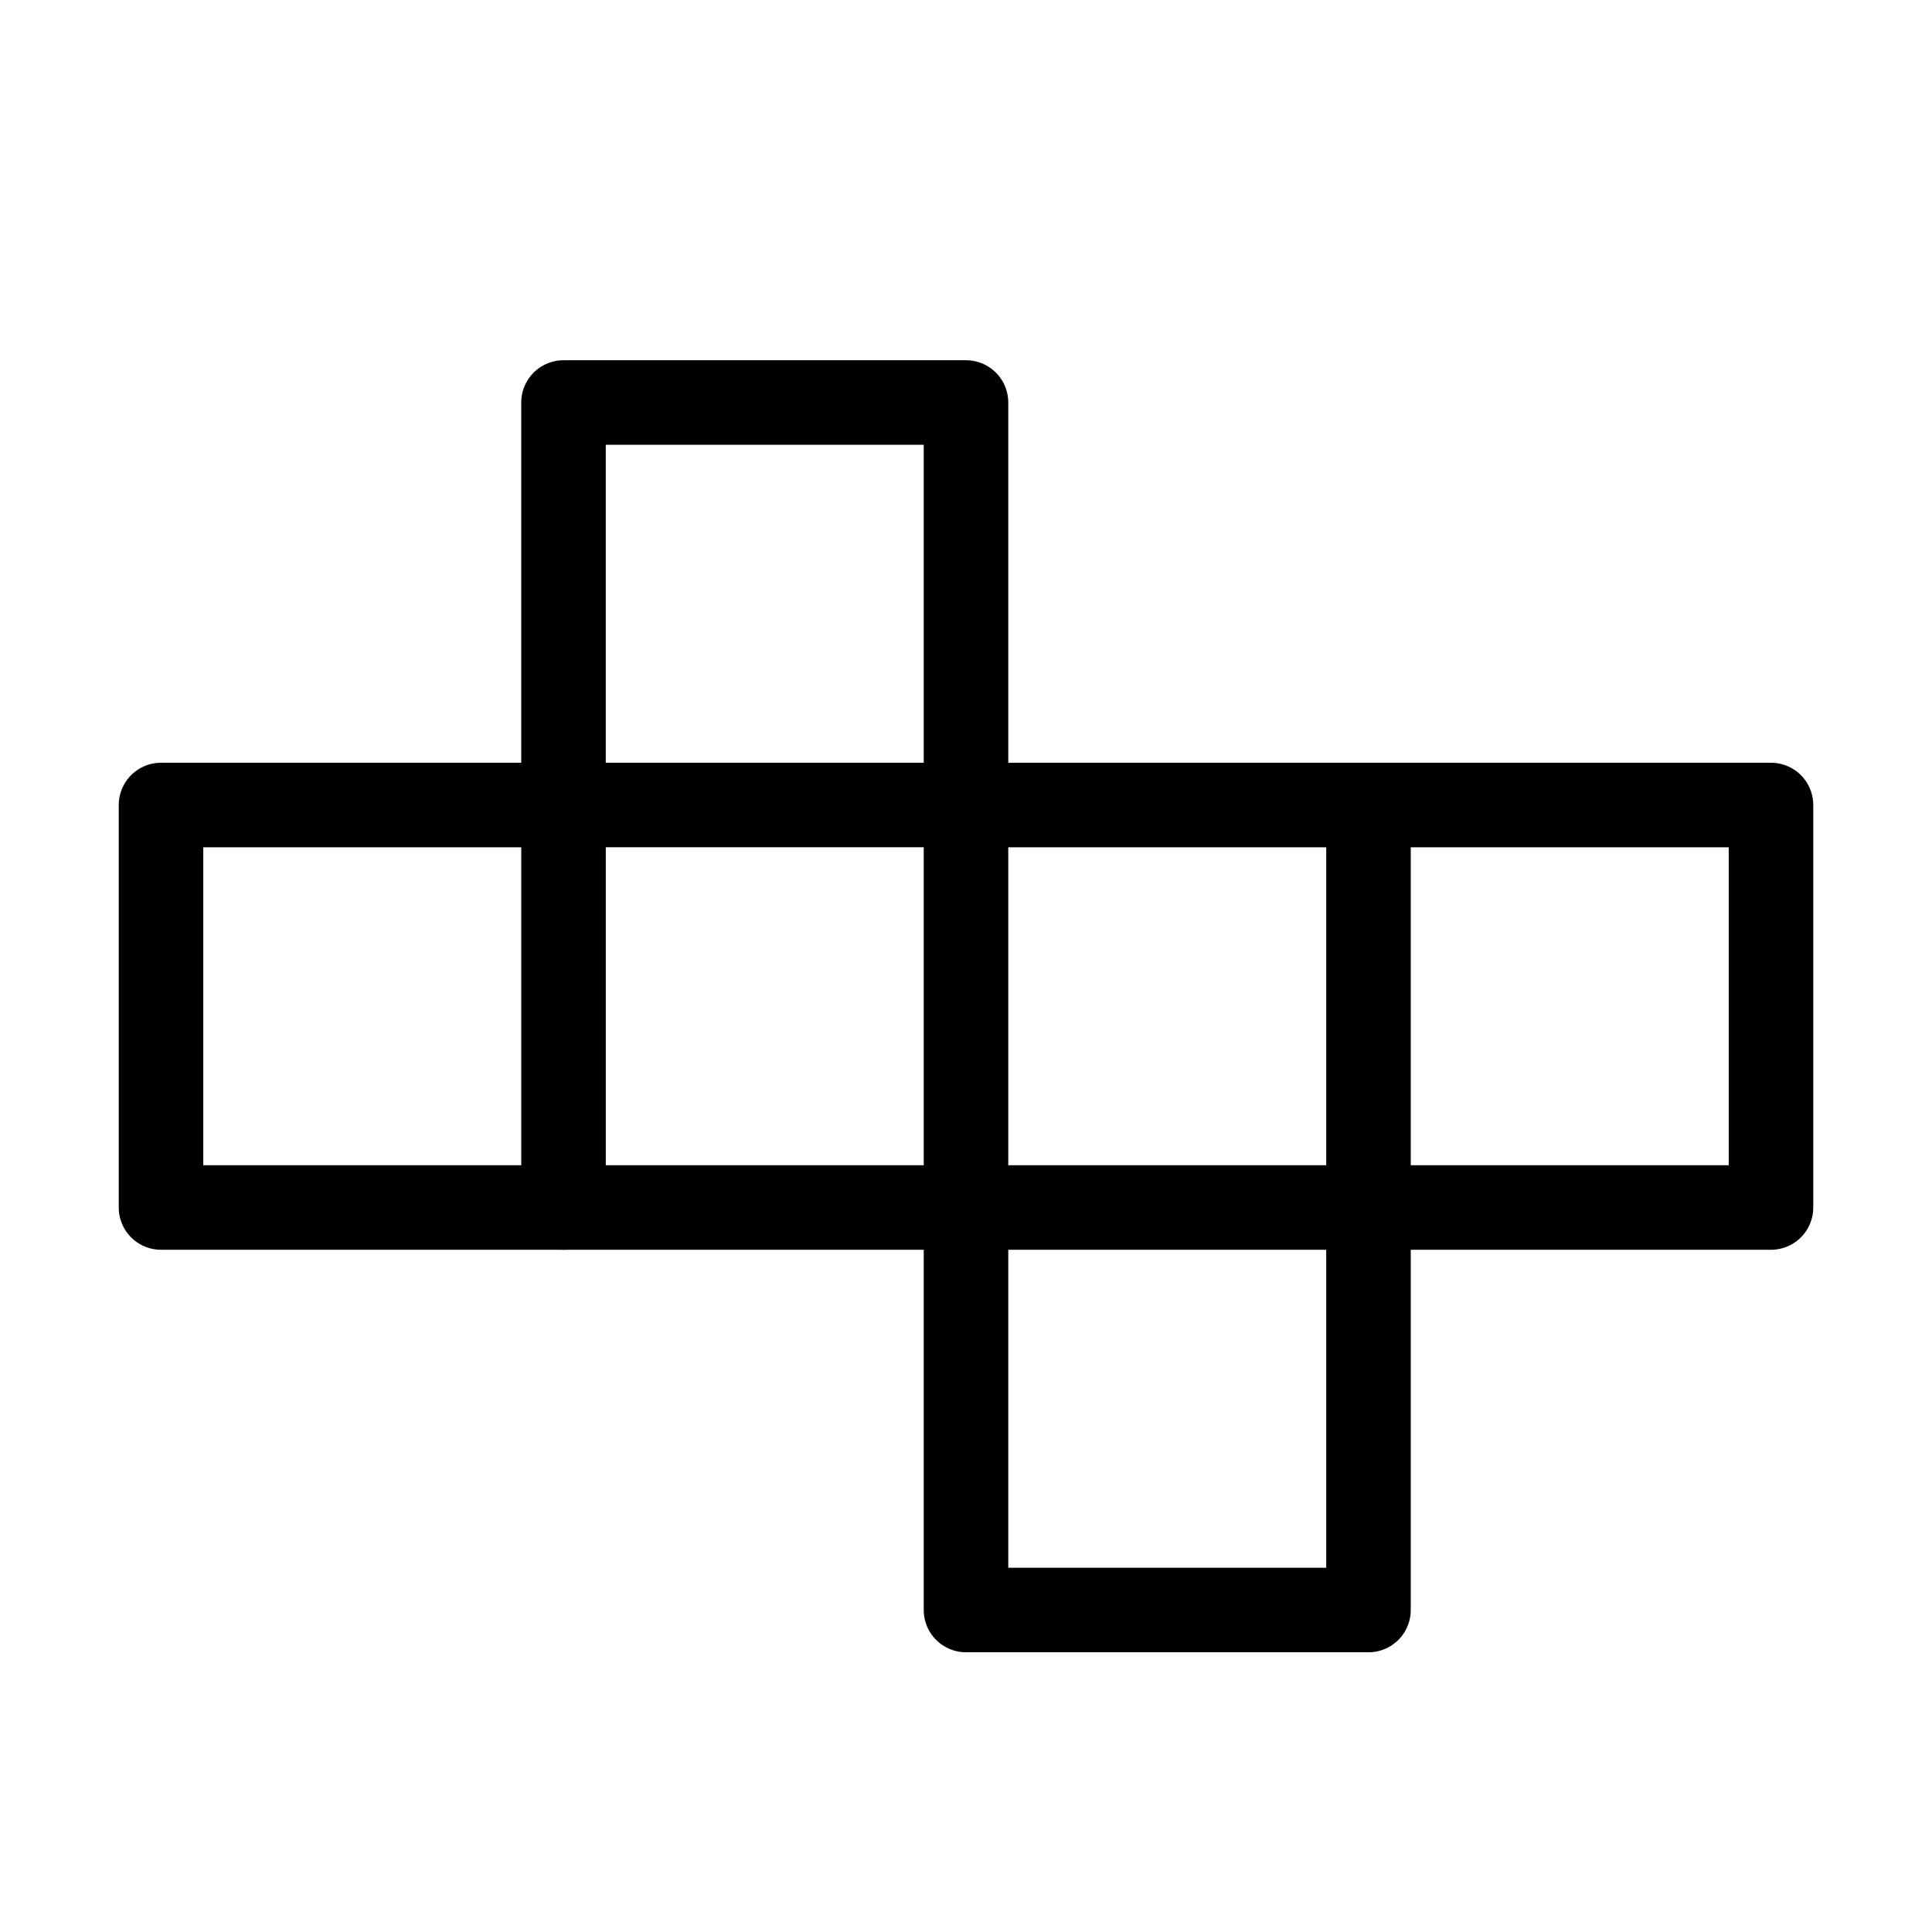
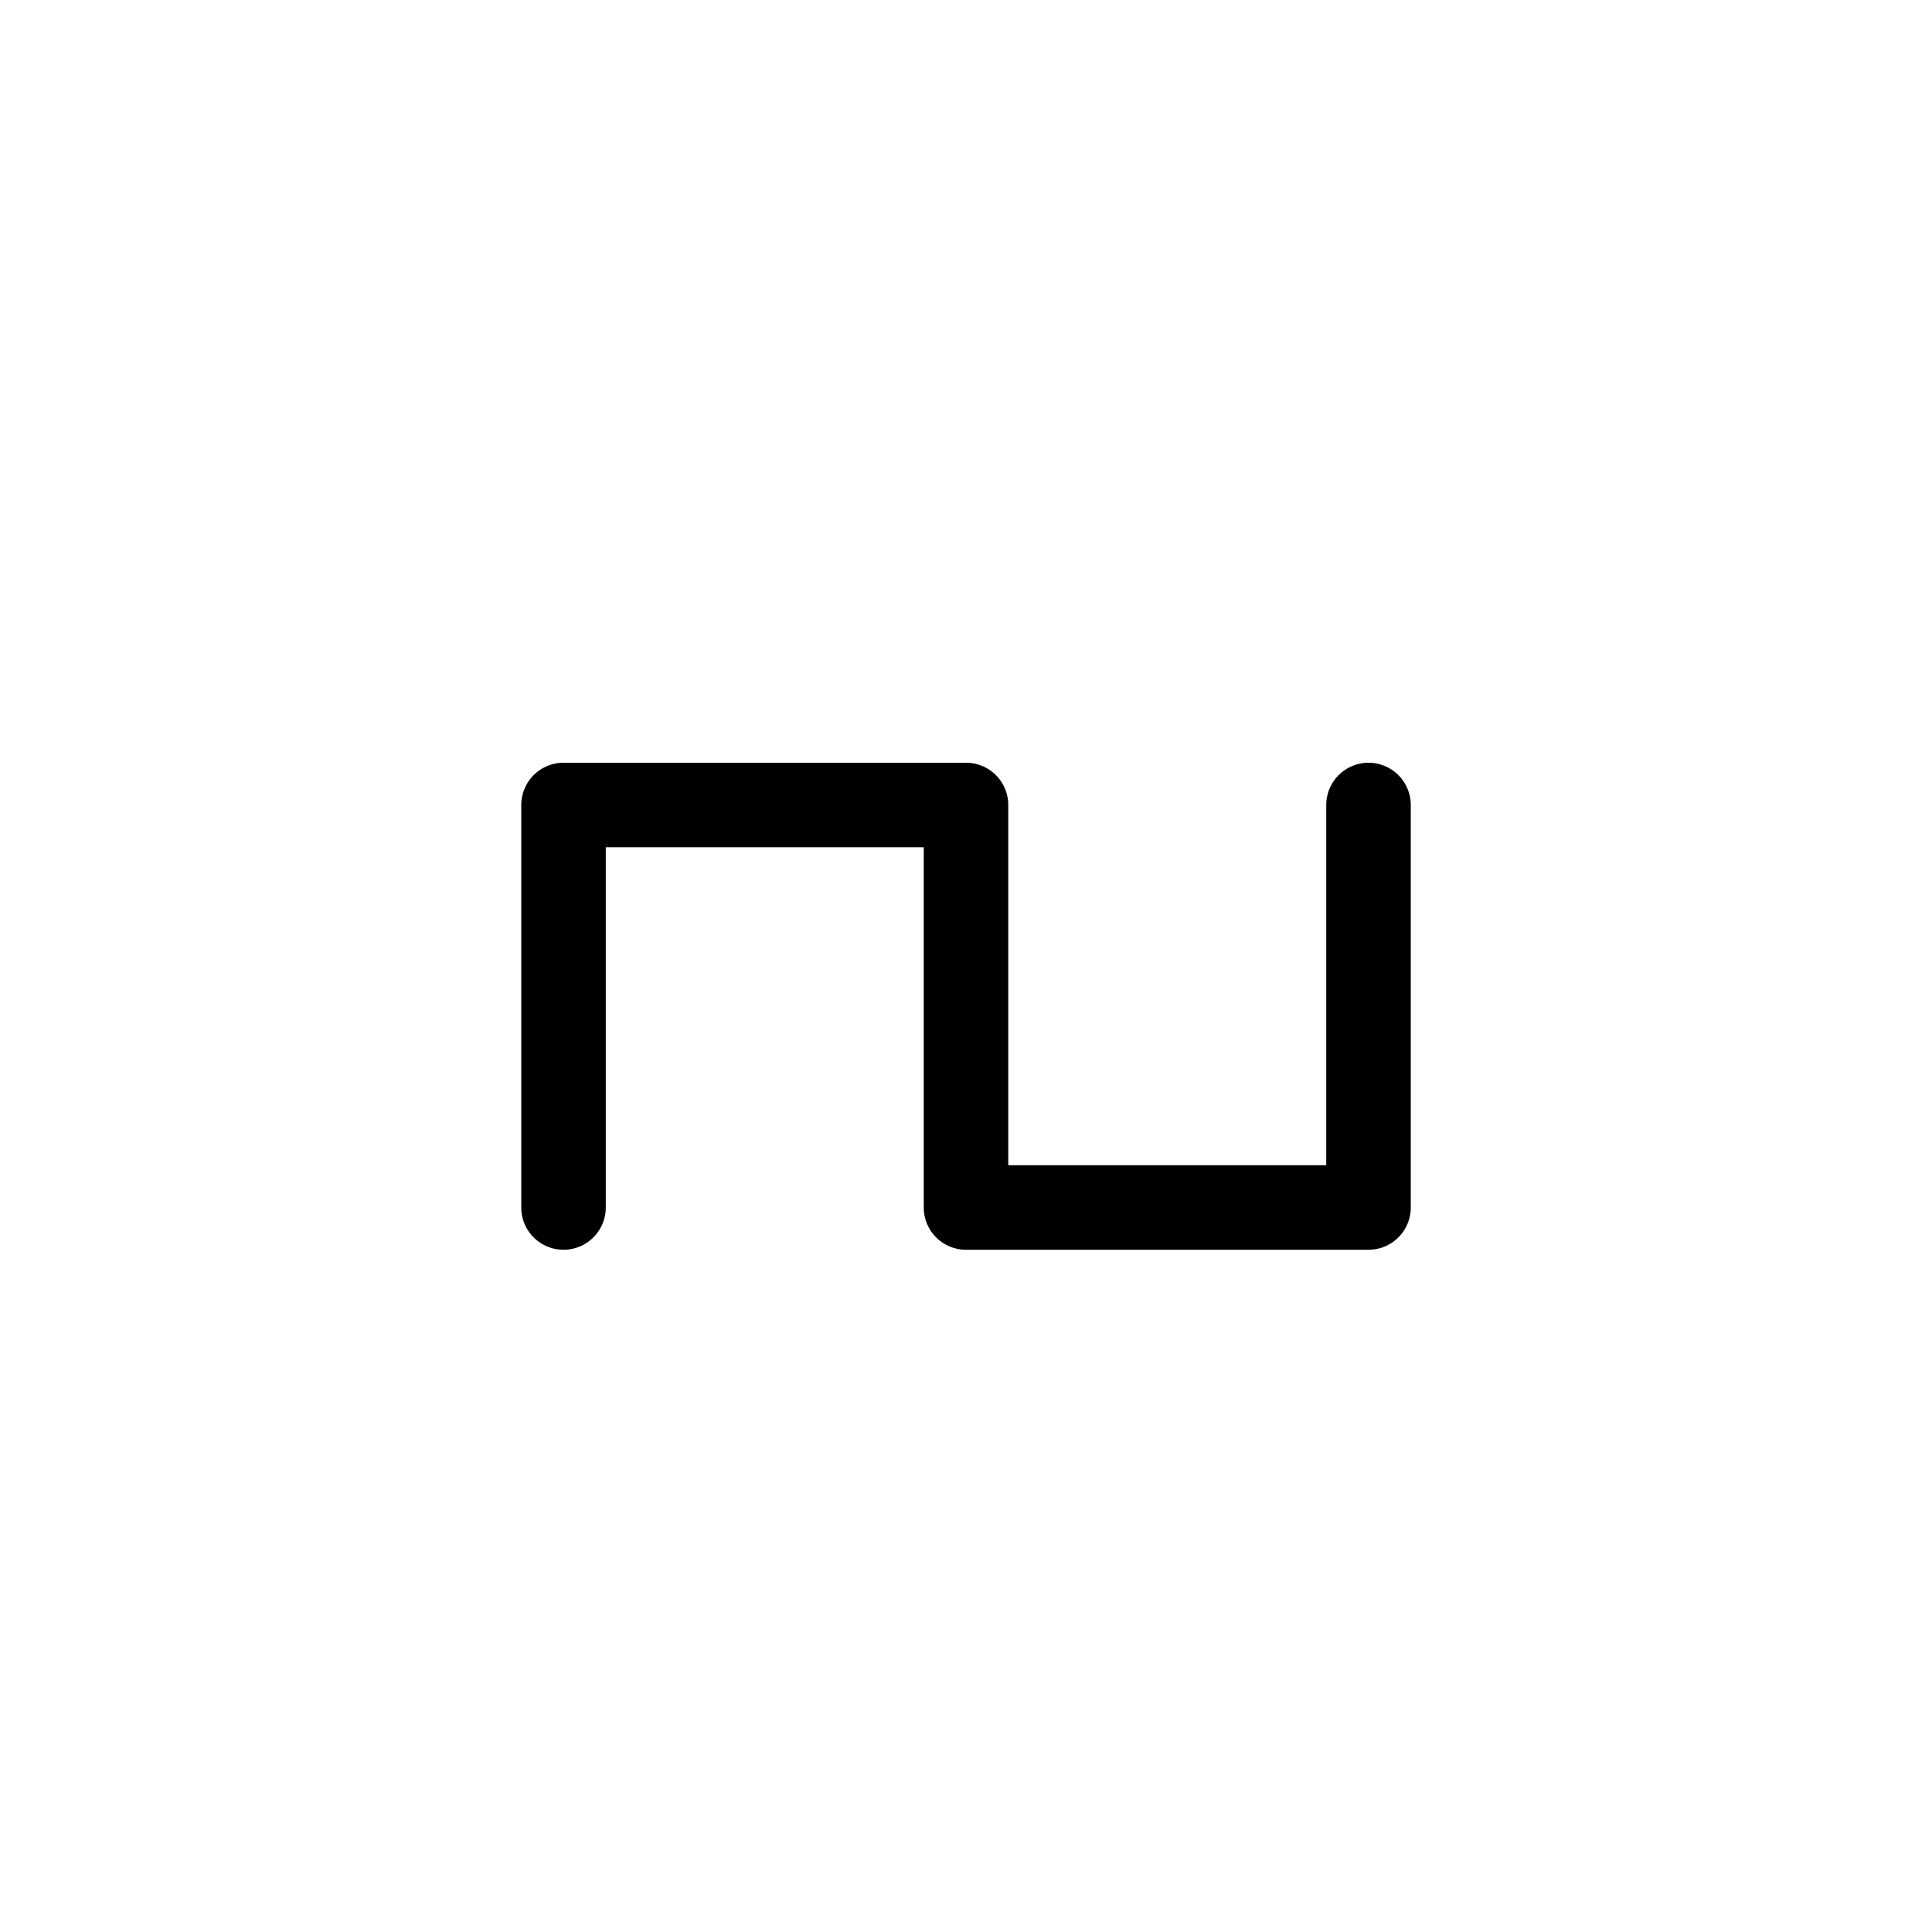
<svg xmlns="http://www.w3.org/2000/svg" width="80" height="80" viewBox="0 0 80 80" fill="none">
-   <path d="M6.667 50H40V66.667H56.666V50H73.333V33.334H40V16.667H23.333V33.334H6.667V50Z" stroke="black" stroke-width="3.5" stroke-linecap="round" stroke-linejoin="round" />
  <path d="M23.334 50V33.333H40V50H56.667V33.333" stroke="black" stroke-width="3.5" stroke-linecap="round" stroke-linejoin="round" />
</svg>